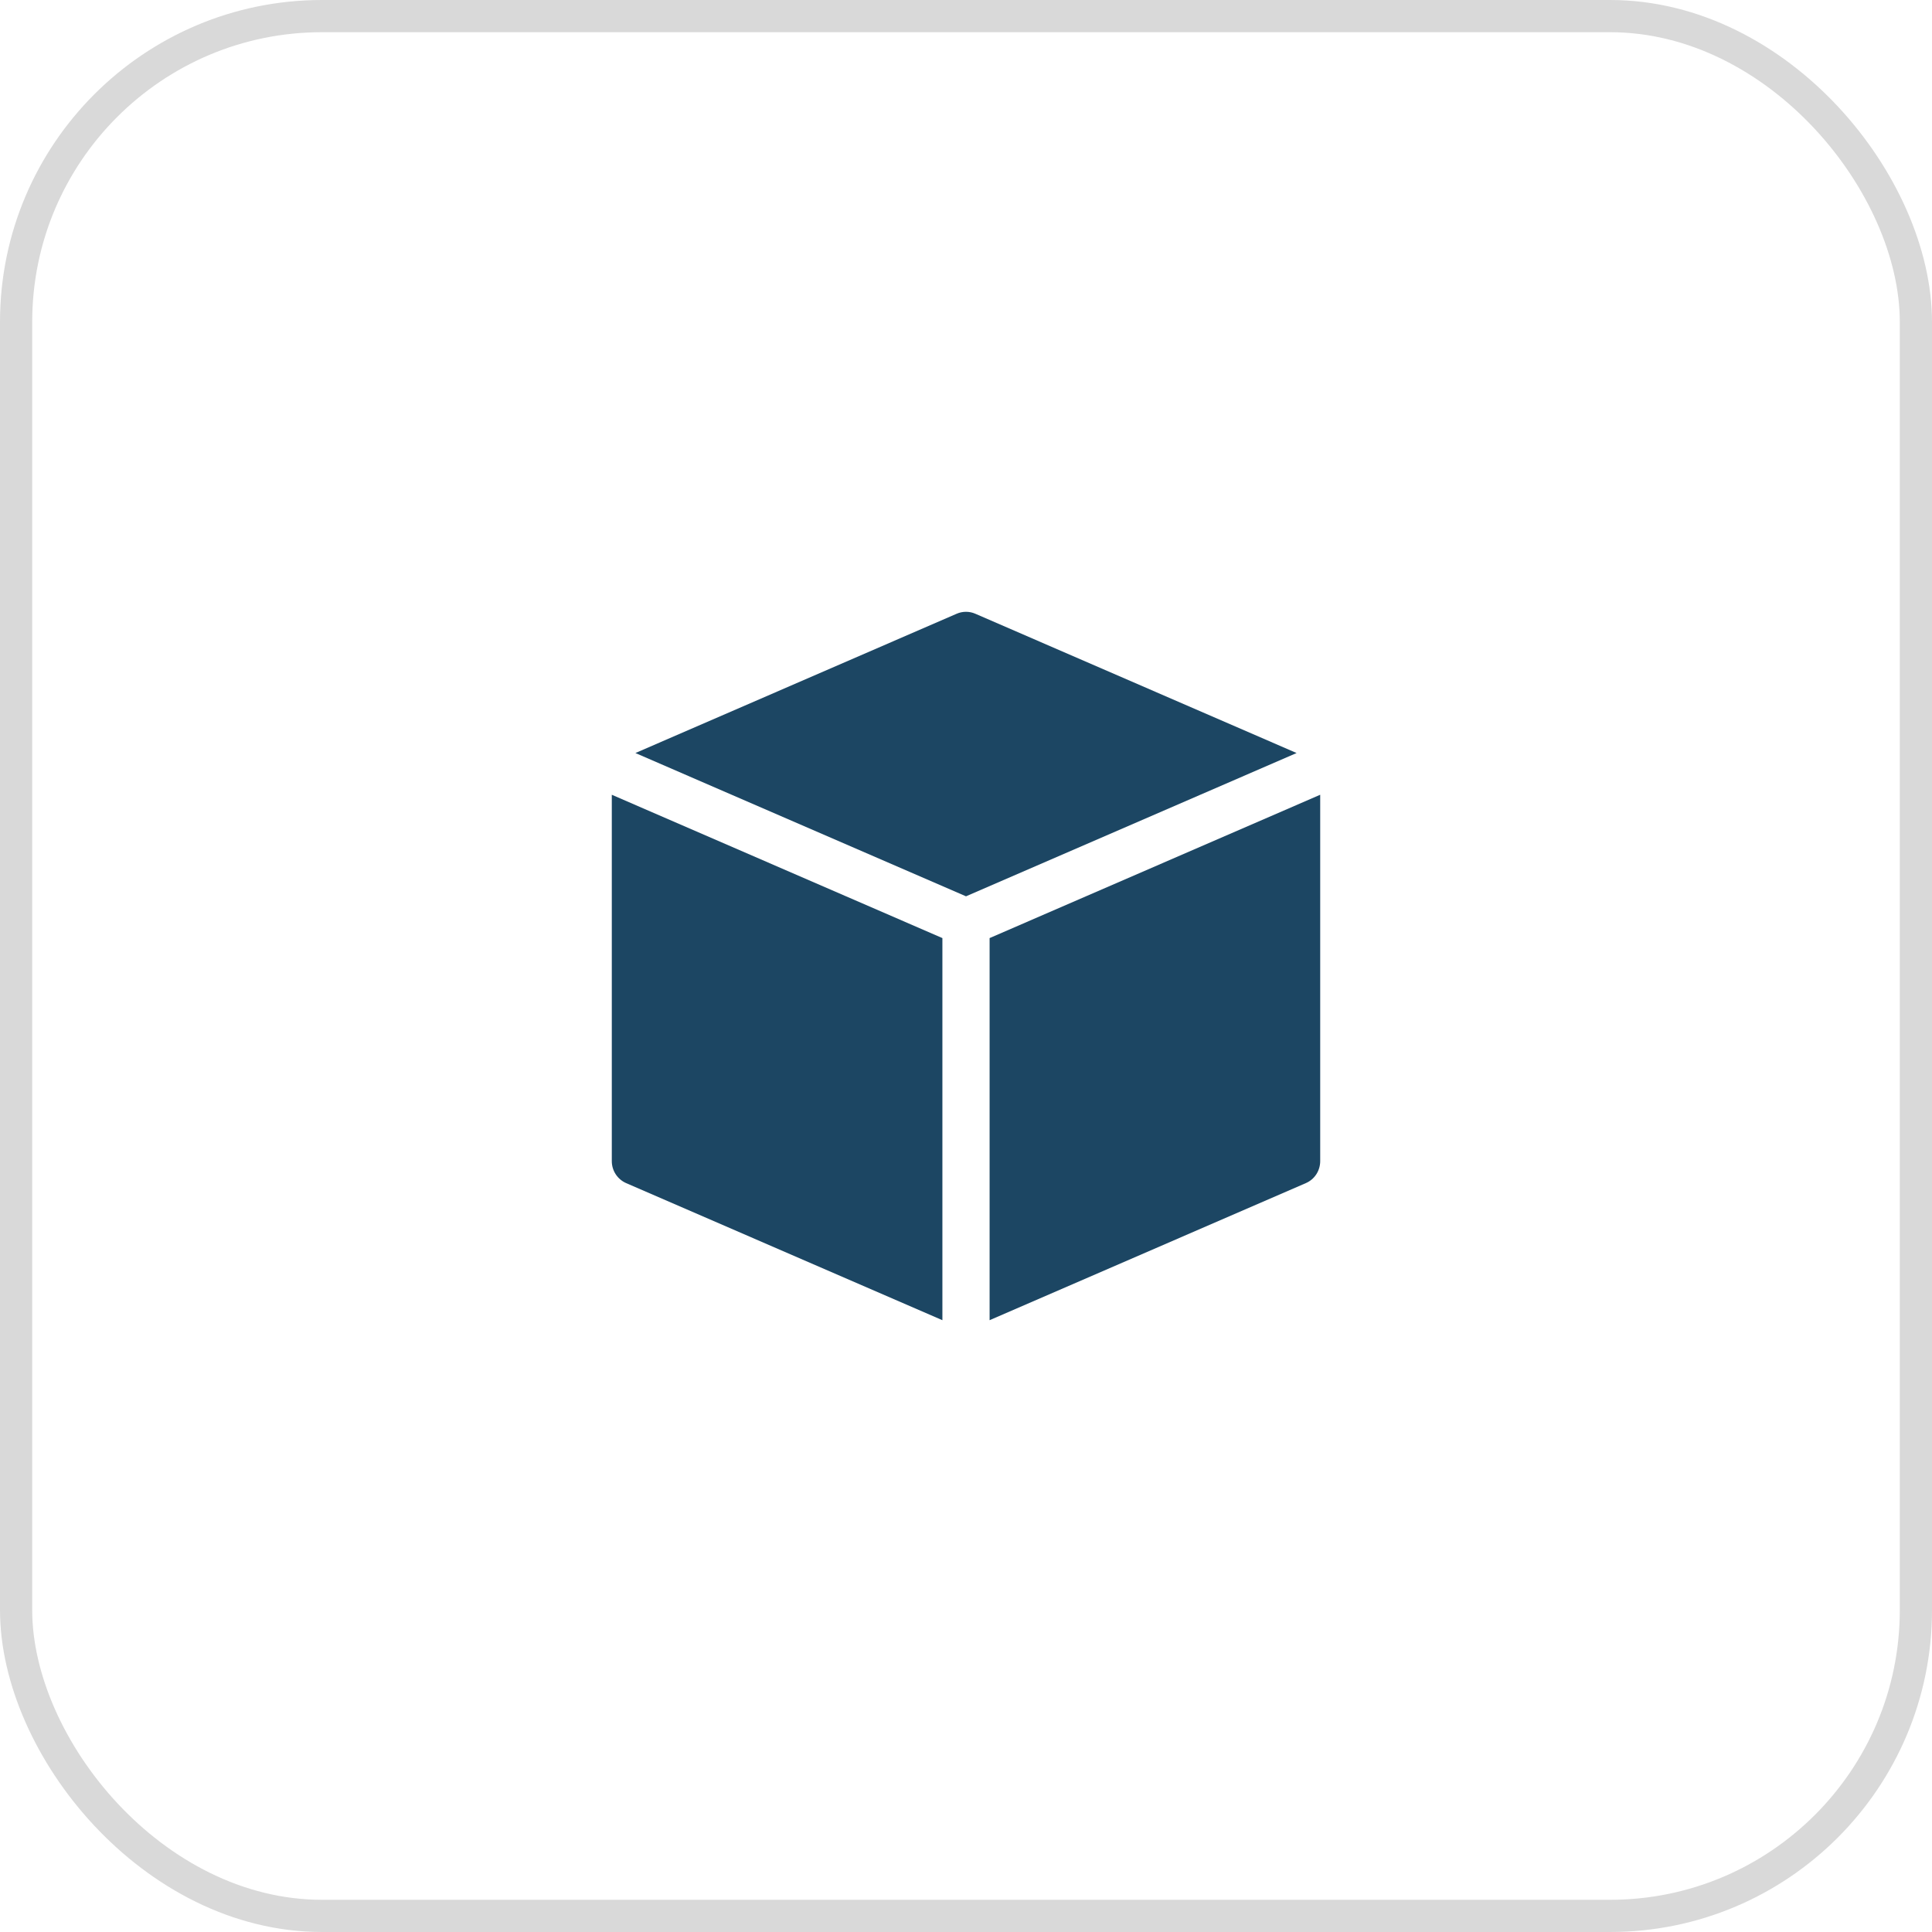
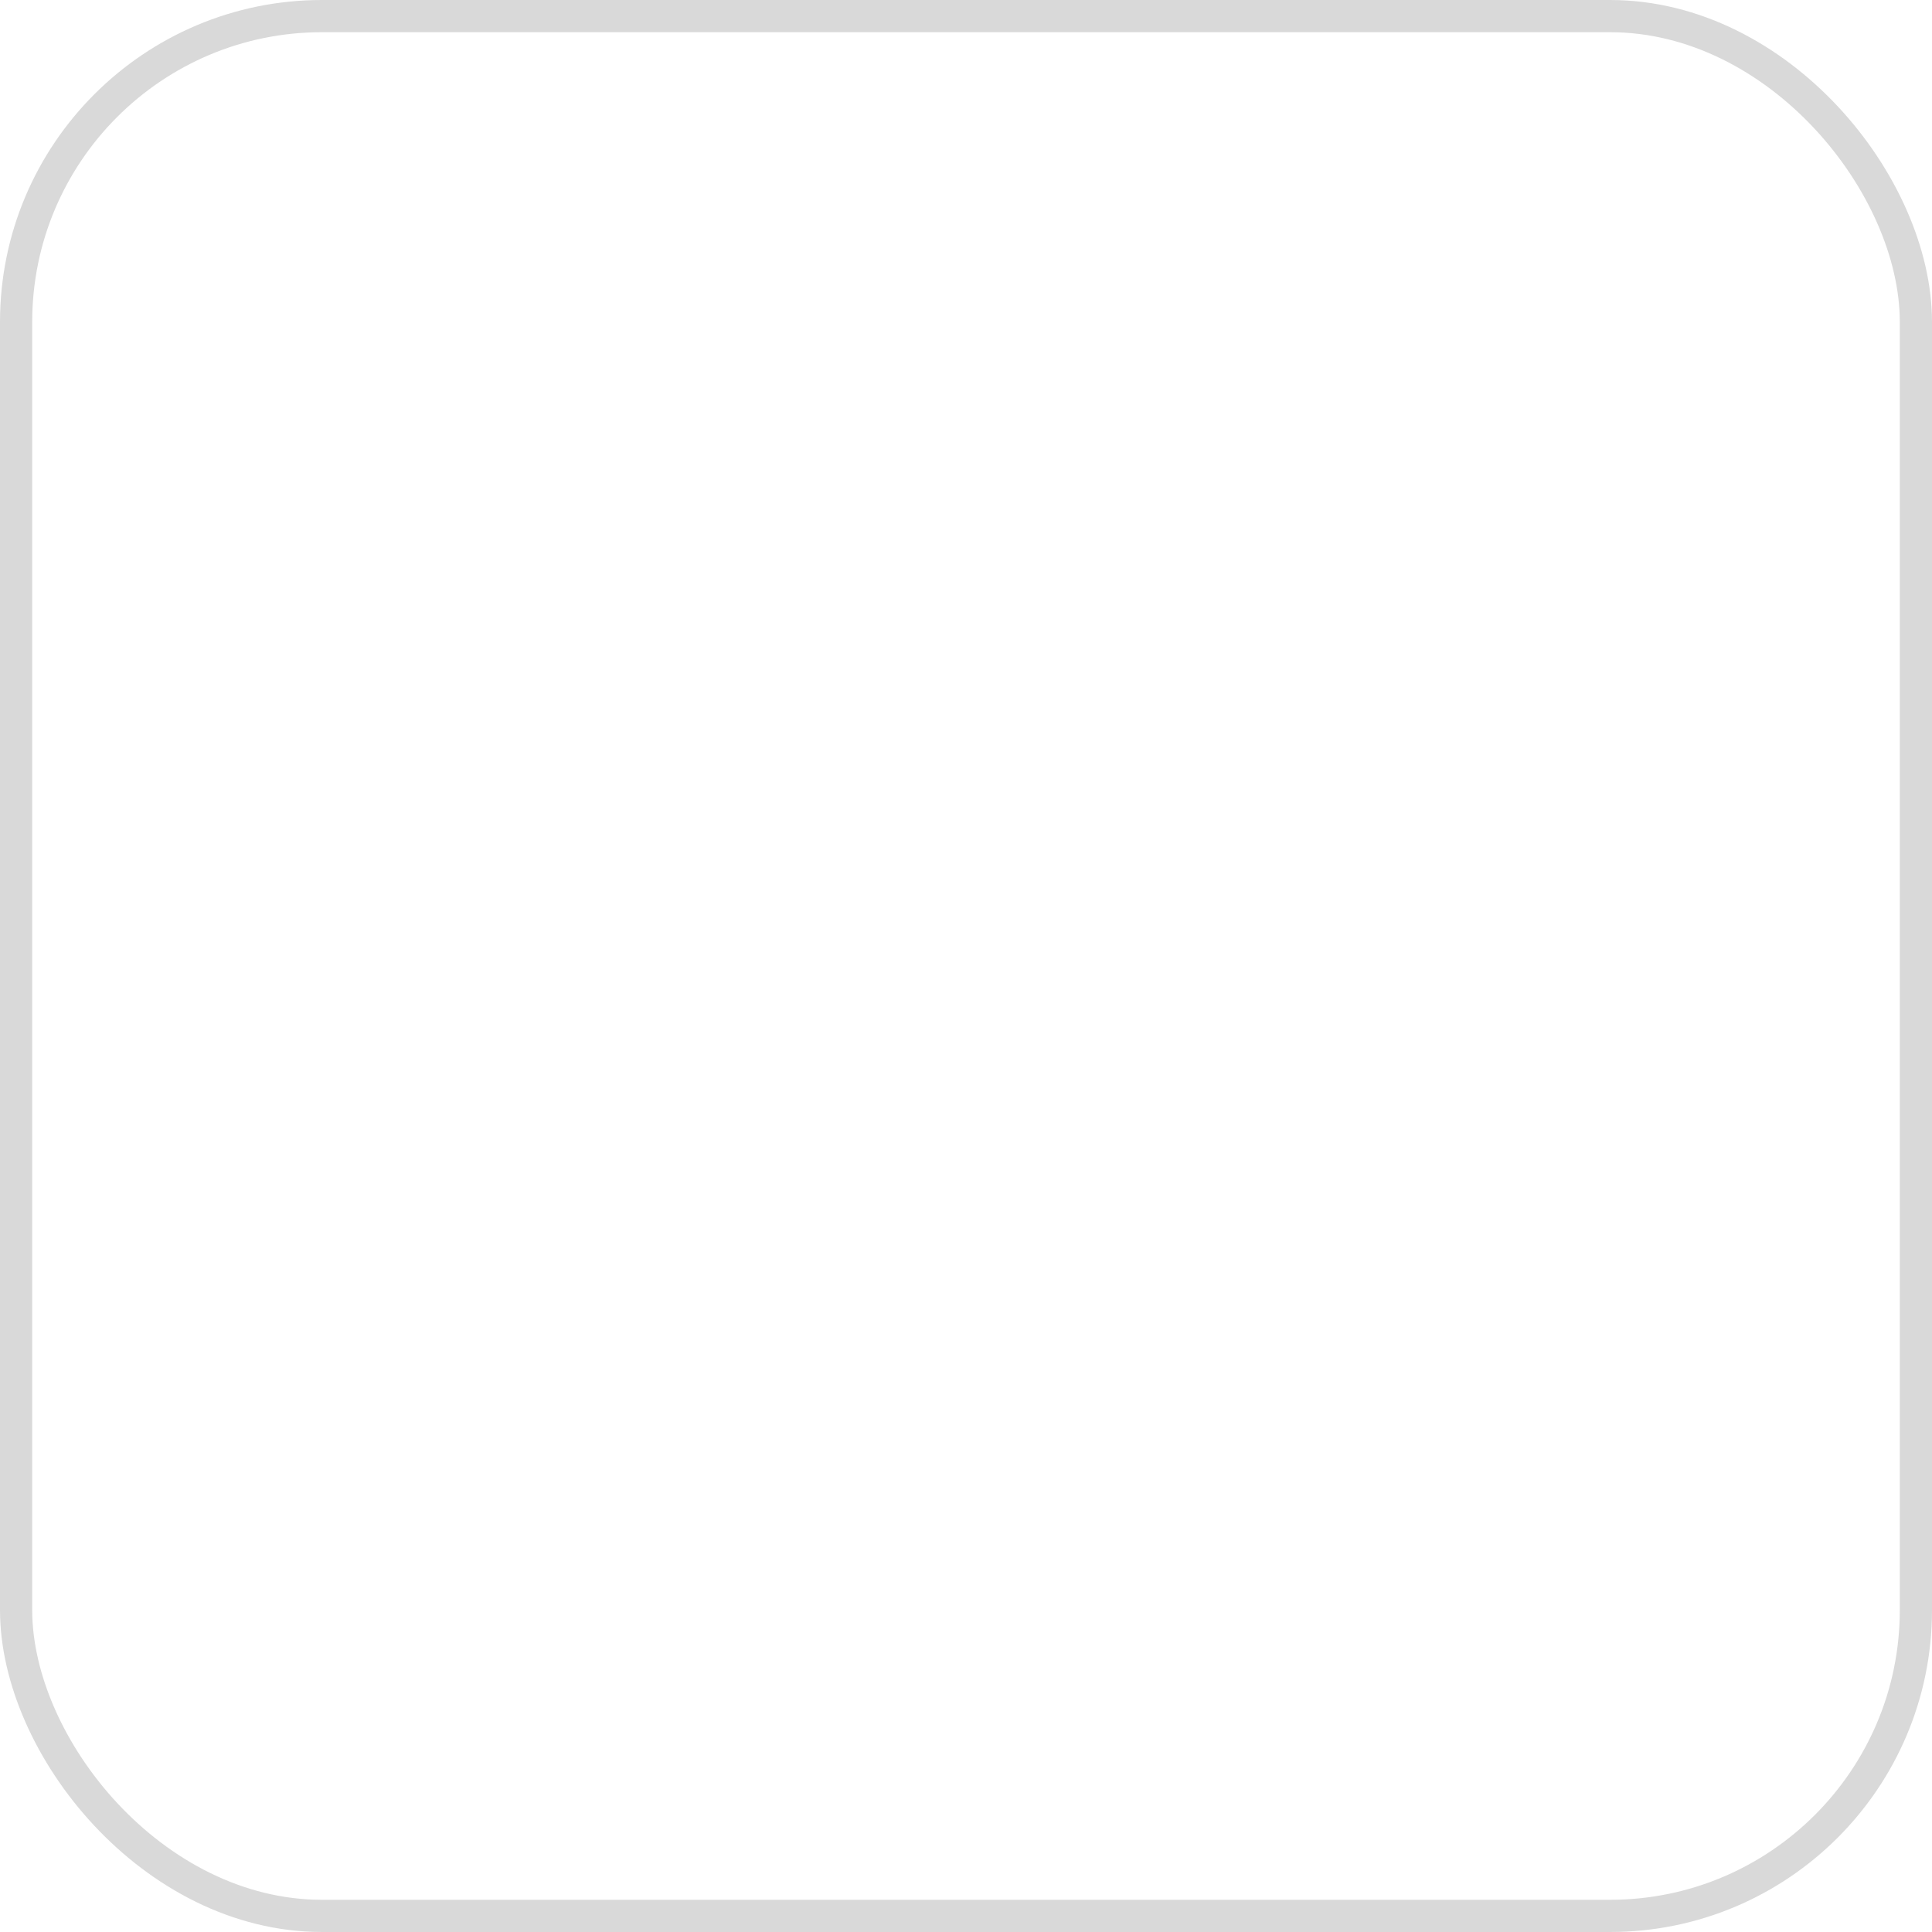
<svg xmlns="http://www.w3.org/2000/svg" width="60" height="60" viewBox="0 0 60 60" fill="none">
  <rect x="0.5" y="0.5" width="59" height="59" rx="9.5" stroke="#D9D9D9" />
-   <path d="M29.711 19.06C29.802 19.02 29.901 19 30 19C30.099 19 30.198 19.02 30.289 19.06L40.267 23.386L30 27.836L19.733 23.386L29.711 19.06ZM19 24.682V36.06C19 36.357 19.176 36.624 19.444 36.742L29.267 41V29.133L19 24.682ZM30.733 29.133L41 24.682V36.06C41 36.205 40.958 36.347 40.879 36.469C40.8 36.59 40.688 36.685 40.556 36.742L30.733 41V29.133Z" fill="#1C4663" />
</svg>